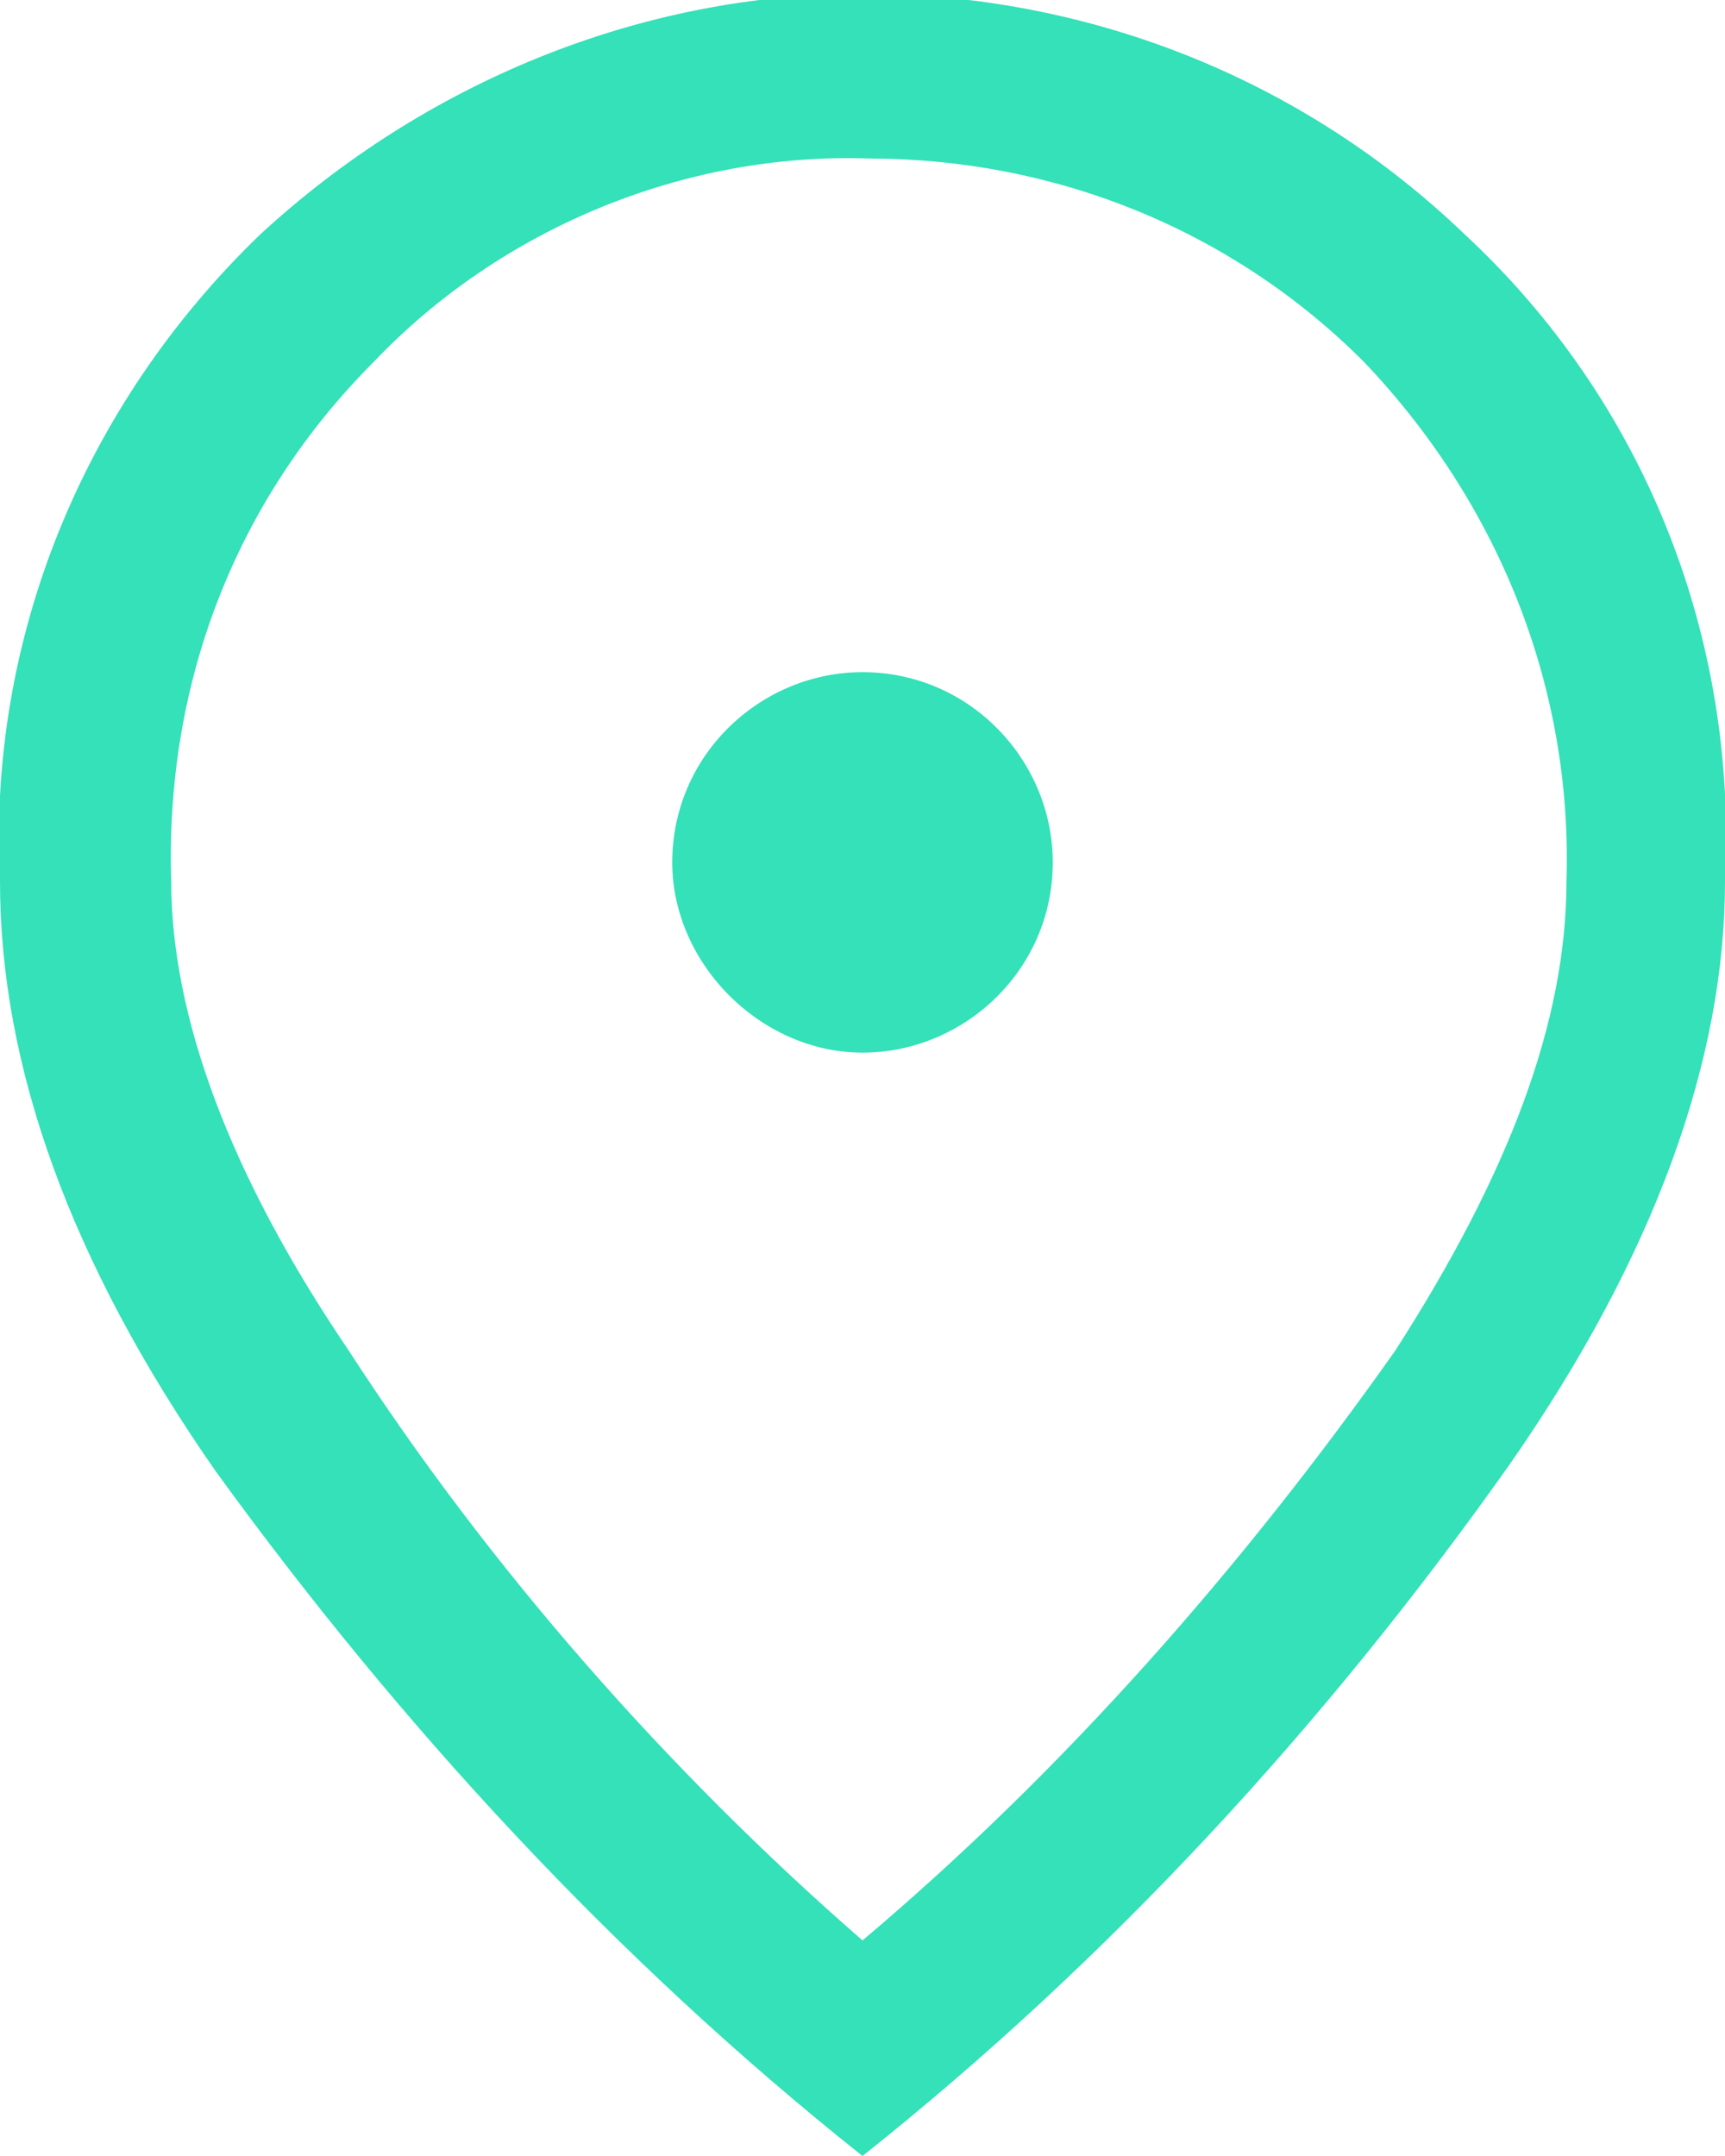
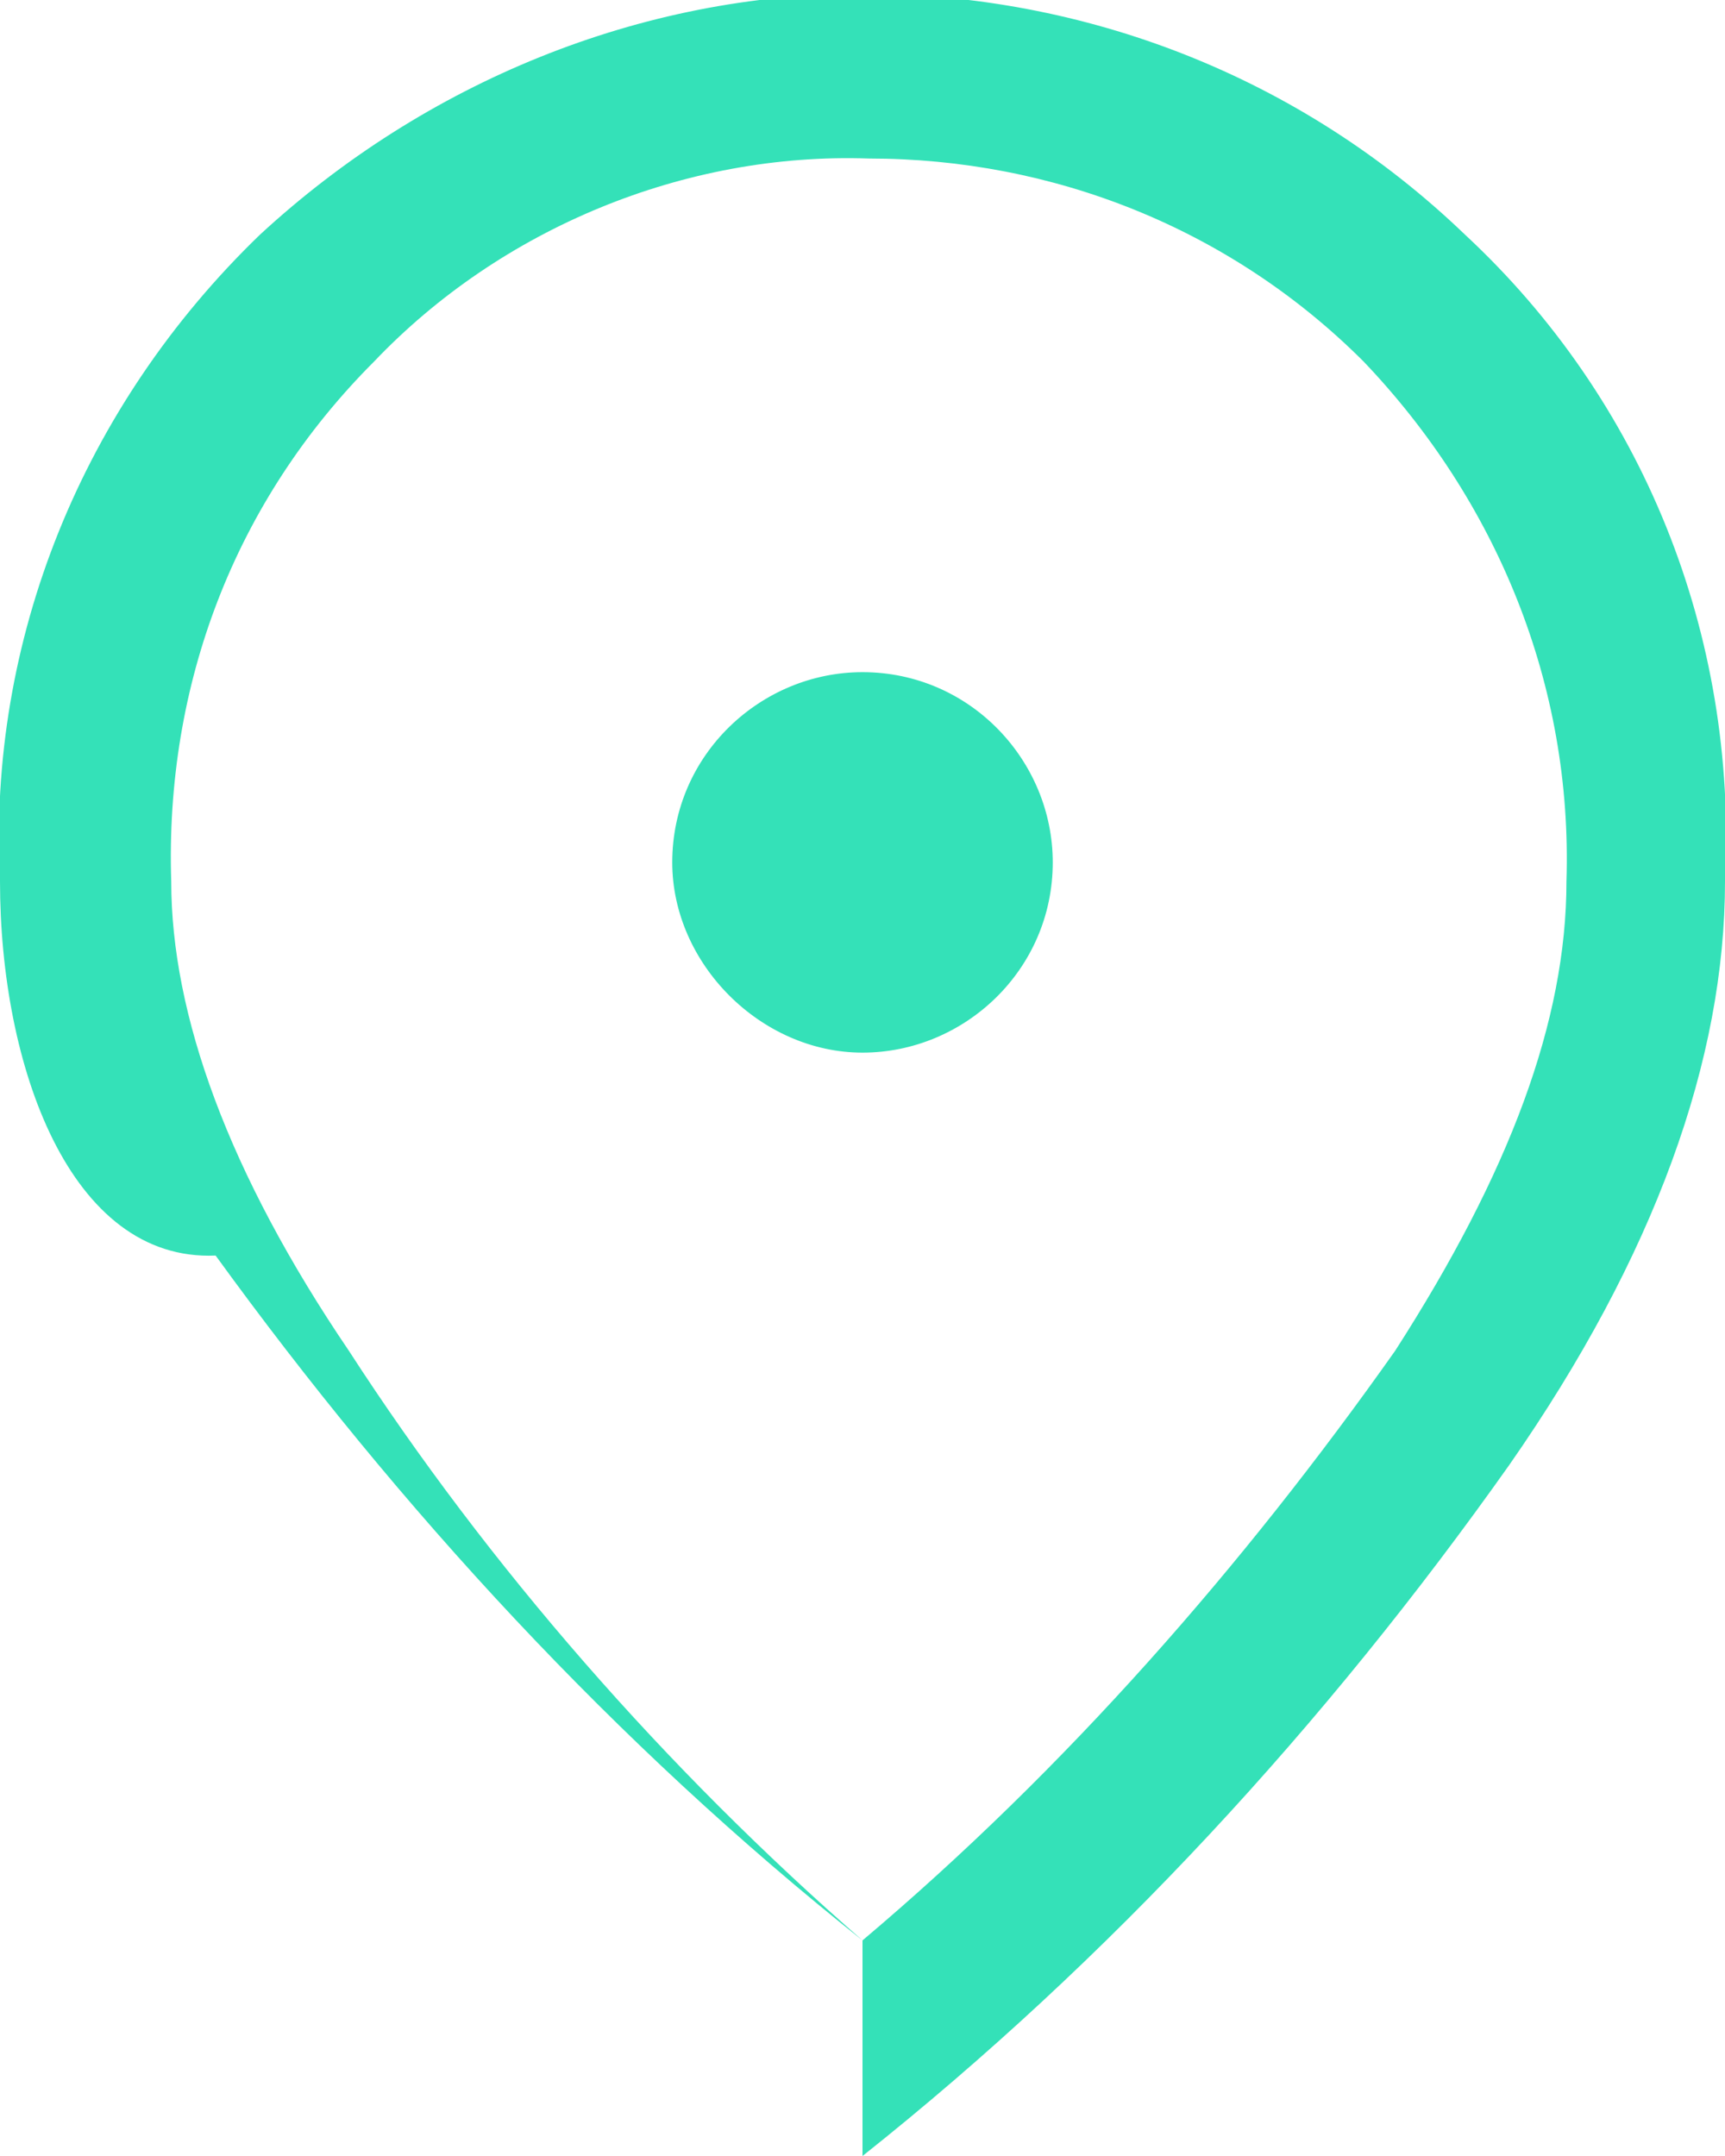
<svg xmlns="http://www.w3.org/2000/svg" version="1.1" id="Group_90" x="0px" y="0px" viewBox="0 0 27.2 34" style="enable-background:new 0 0 27.2 34;" xml:space="preserve">
  <style type="text/css">
	.st0{fill:#34E1B8;}
</style>
-   <path id="Path_286" class="st0" d="M13.6,16.6c1.6,0,3-1.3,3-3v0c0-1.6-1.3-3-3-3h0c-1.6,0-3,1.3-3,3c0,0,0,0,0,0  C10.6,15.2,12,16.6,13.6,16.6L13.6,16.6 M13.6,30.6c3.2-2.7,6-5.9,8.4-9.3c1.8-2.8,2.7-5.2,2.7-7.4c0.1-3.1-1.1-6-3.2-8.2  c-2.1-2.1-4.9-3.2-7.8-3.2c-2.9-0.1-5.8,1.1-7.8,3.2c-2.2,2.2-3.3,5.1-3.2,8.2c0,2.1,0.9,4.6,2.8,7.4C7.7,24.7,10.5,27.9,13.6,30.6   M13.6,34c-3.9-3.1-7.3-6.8-10.2-10.8C1.1,19.9,0,16.8,0,13.9c-0.2-3.8,1.3-7.5,4.1-10.2c2.6-2.4,6-3.8,9.5-3.8  c3.5,0,6.9,1.3,9.5,3.8c2.8,2.6,4.3,6.3,4.1,10.2c0,2.8-1.1,5.9-3.4,9.2C20.9,27.2,17.5,30.9,13.6,34" />
+   <path id="Path_286" class="st0" d="M13.6,16.6c1.6,0,3-1.3,3-3v0c0-1.6-1.3-3-3-3h0c-1.6,0-3,1.3-3,3c0,0,0,0,0,0  C10.6,15.2,12,16.6,13.6,16.6L13.6,16.6 M13.6,30.6c3.2-2.7,6-5.9,8.4-9.3c1.8-2.8,2.7-5.2,2.7-7.4c0.1-3.1-1.1-6-3.2-8.2  c-2.1-2.1-4.9-3.2-7.8-3.2c-2.9-0.1-5.8,1.1-7.8,3.2c-2.2,2.2-3.3,5.1-3.2,8.2c0,2.1,0.9,4.6,2.8,7.4C7.7,24.7,10.5,27.9,13.6,30.6   c-3.9-3.1-7.3-6.8-10.2-10.8C1.1,19.9,0,16.8,0,13.9c-0.2-3.8,1.3-7.5,4.1-10.2c2.6-2.4,6-3.8,9.5-3.8  c3.5,0,6.9,1.3,9.5,3.8c2.8,2.6,4.3,6.3,4.1,10.2c0,2.8-1.1,5.9-3.4,9.2C20.9,27.2,17.5,30.9,13.6,34" />
</svg>